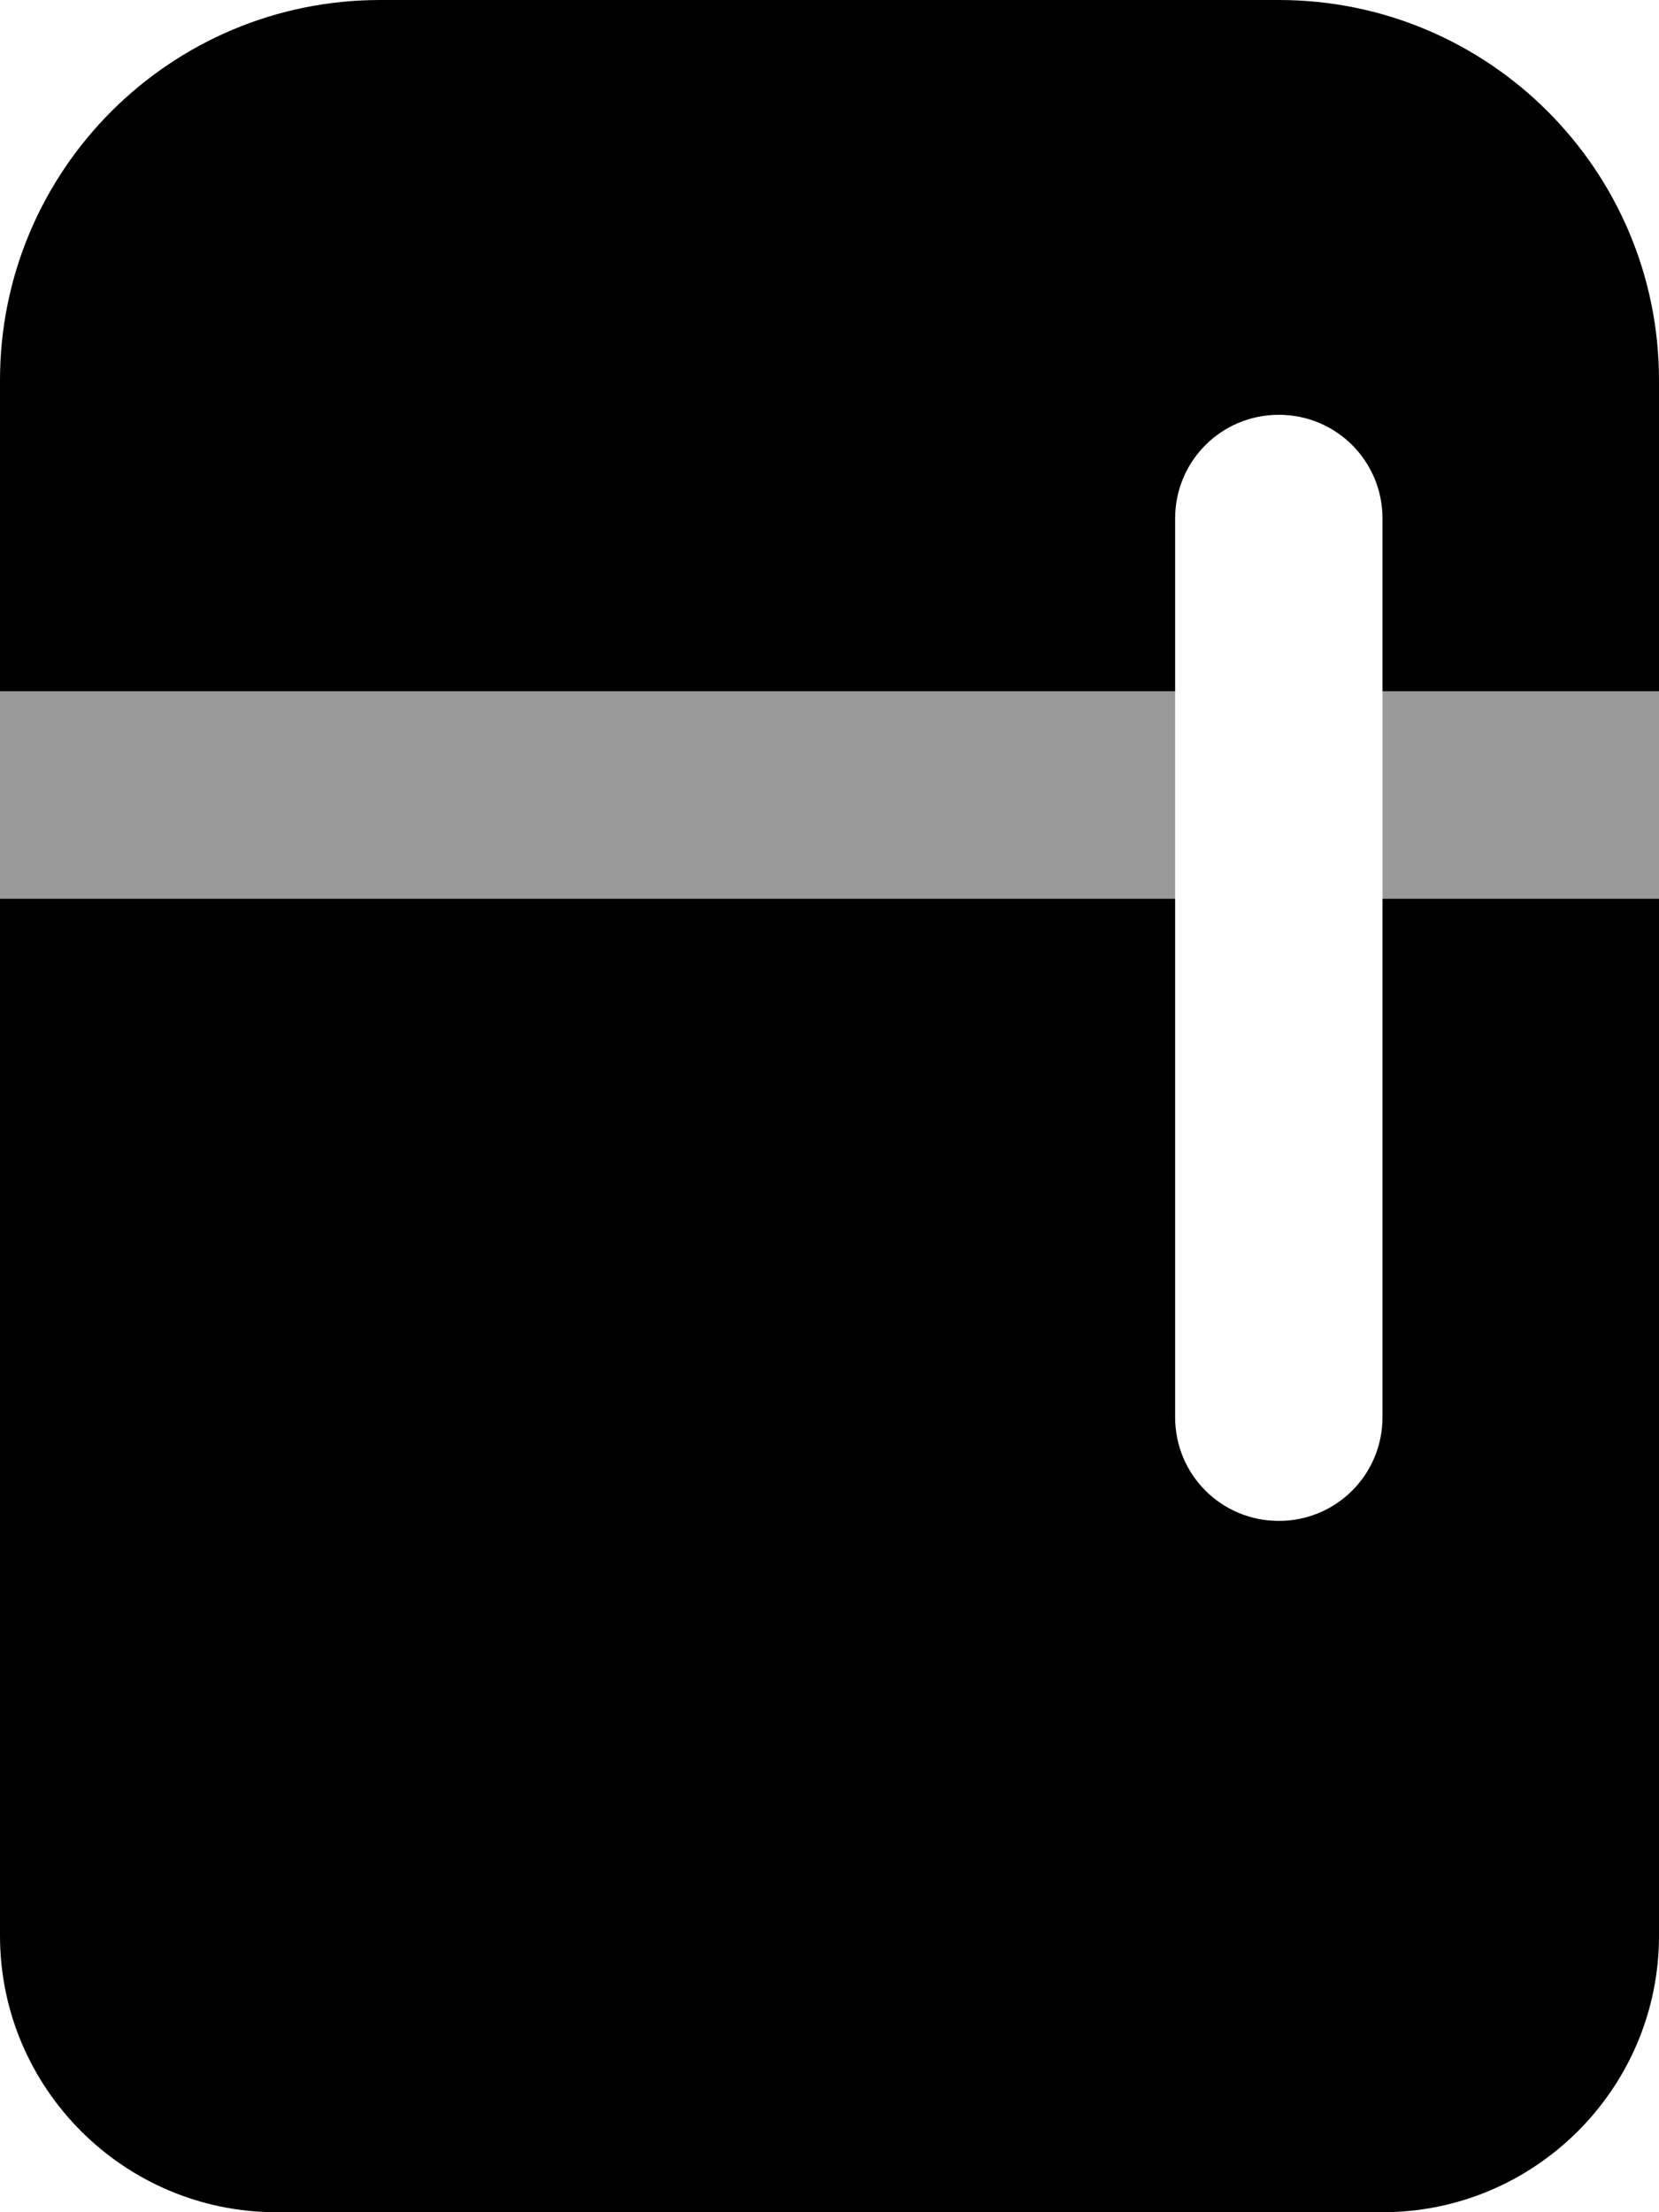
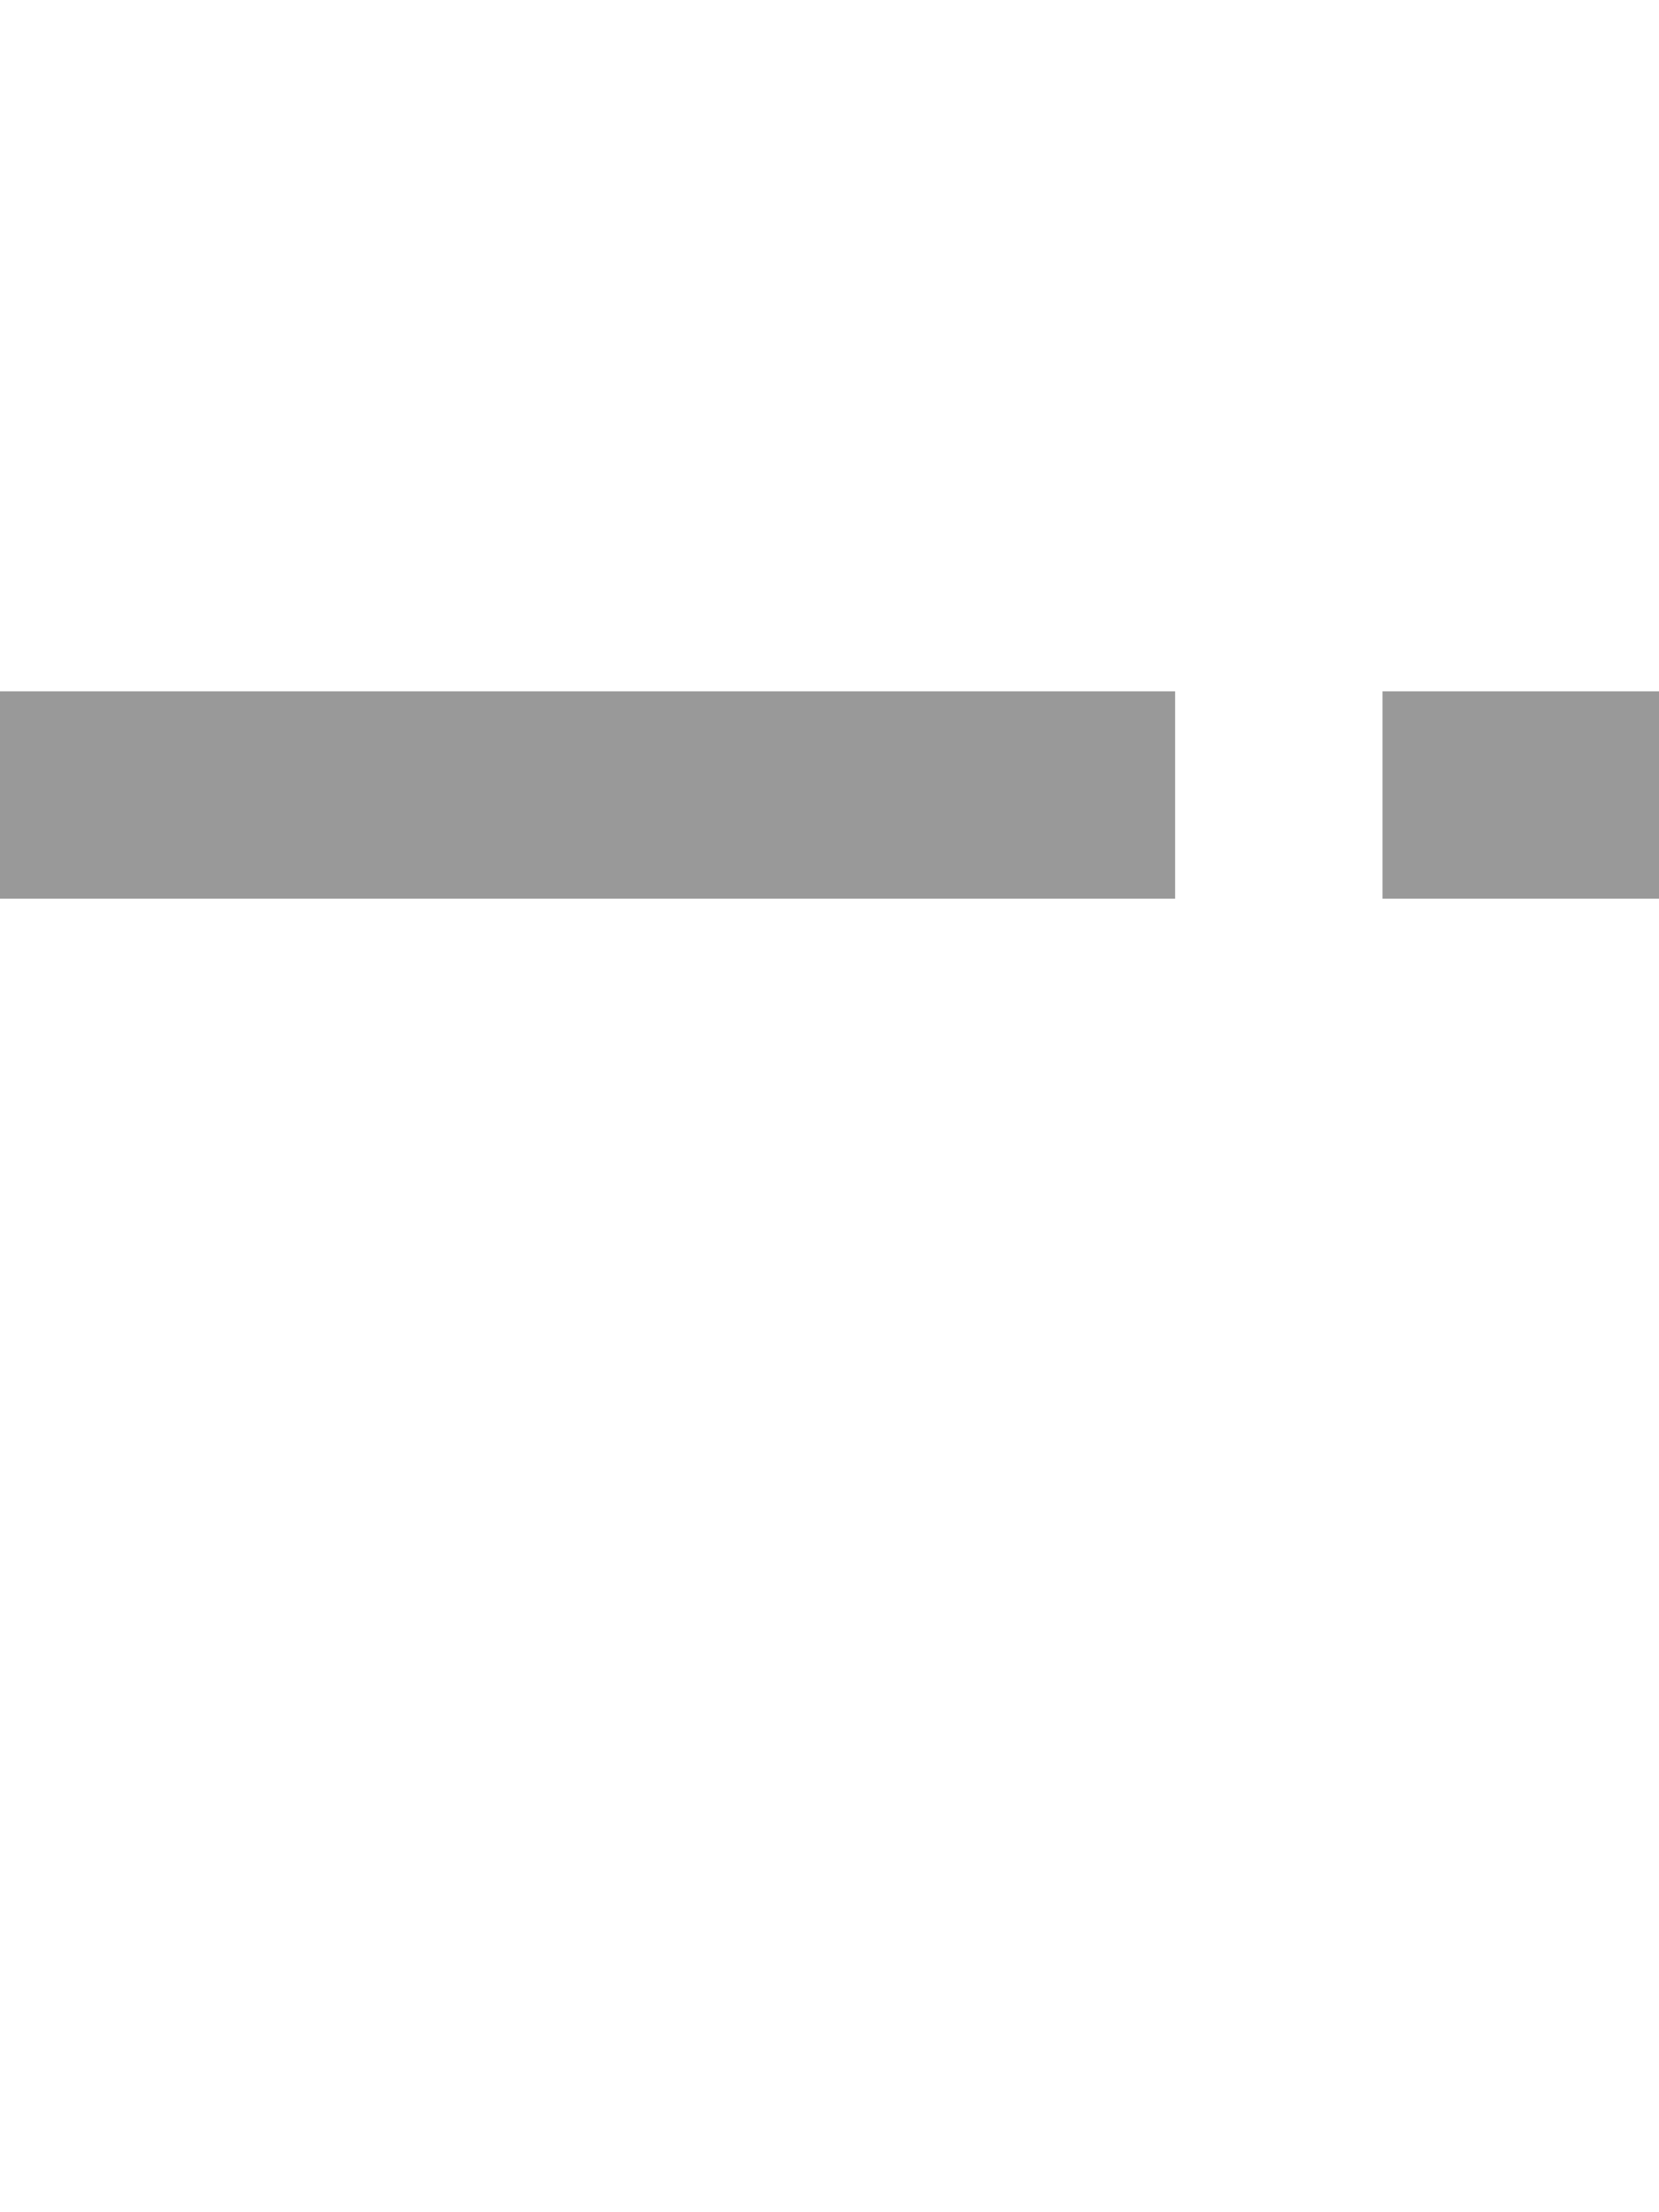
<svg xmlns="http://www.w3.org/2000/svg" viewBox="0 0 384 512">
  <path style="fill:currentColor;opacity:.4" d="M0 160l0 48 272 0 0-48-272 0zm320 0l0 48 64 0 0-48-64 0z" />
-   <path style="fill:currentColor;opacity:1" d="M88 0C39.4 0 0 39.4 0 88l0 72 272 0 0-40c0-13.3 10.7-24 24-24s24 10.7 24 24l0 40 64 0 0-72c0-48.6-39.4-88-88-88L88 0zM384 208l-64 0 0 120c0 13.3-10.7 24-24 24s-24-10.7-24-24l0-120-272 0 0 240c0 35.3 28.7 64 64 64l256 0c35.3 0 64-28.7 64-64l0-240z" />
</svg>